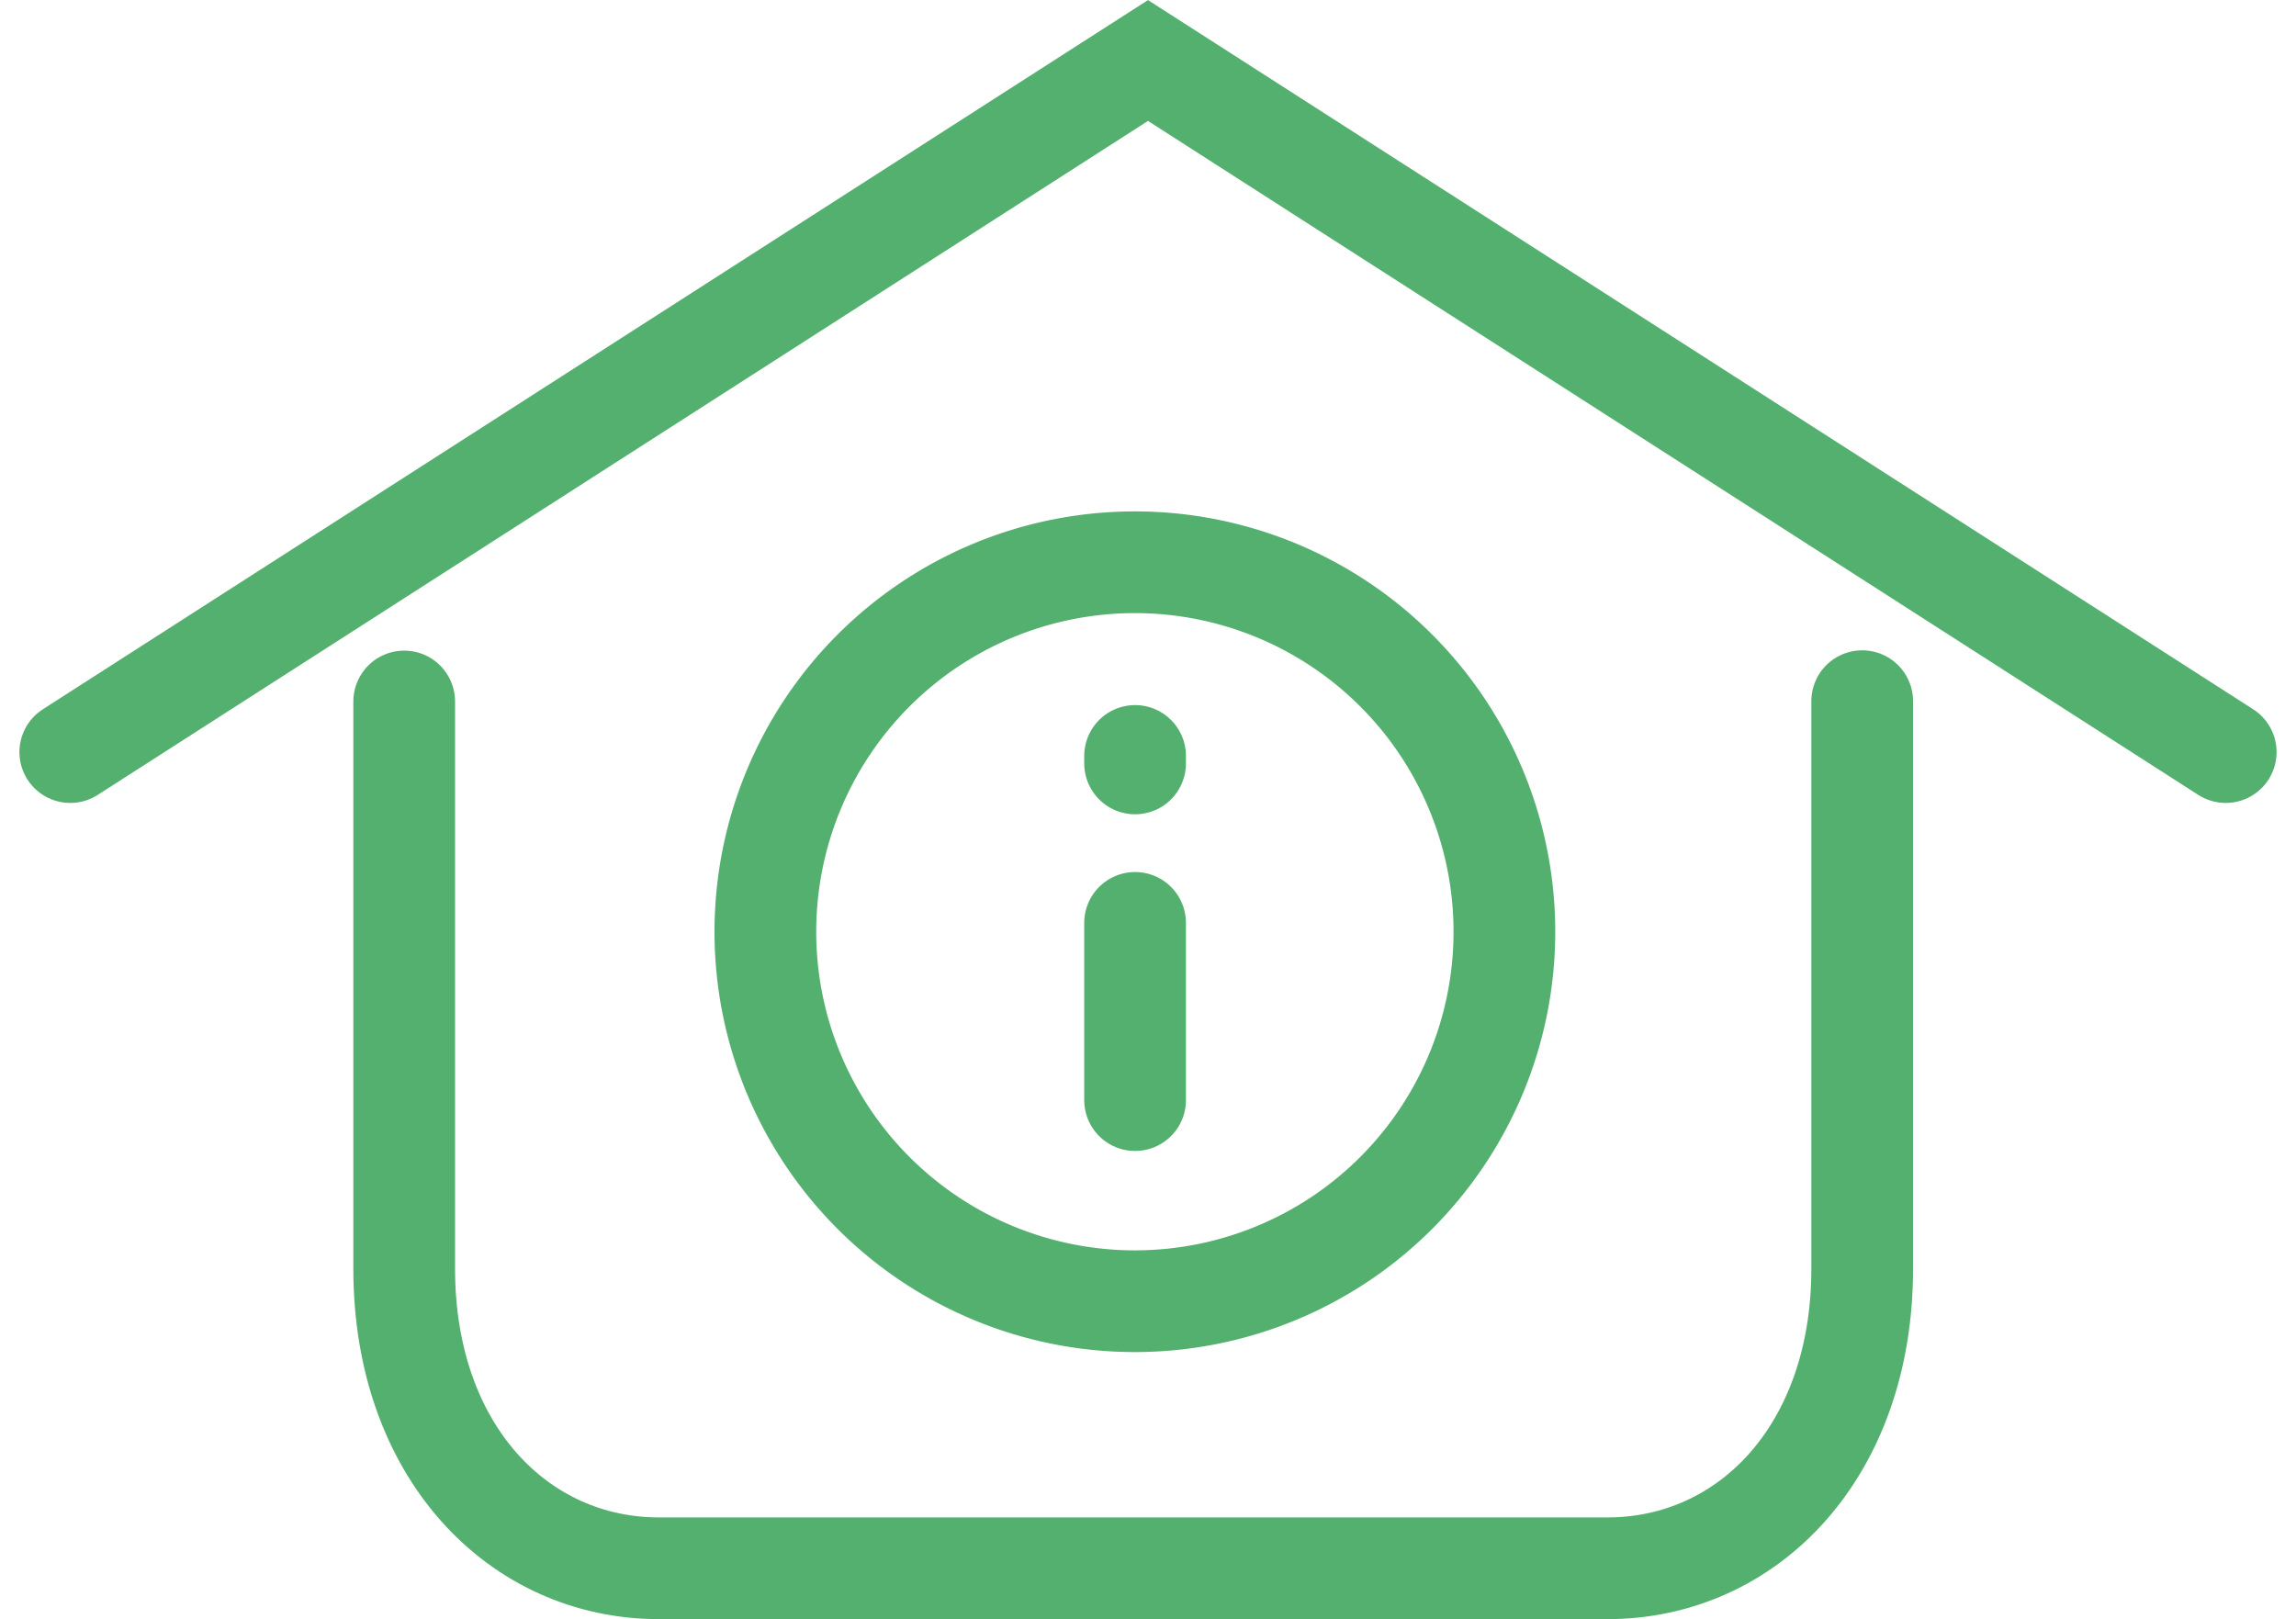
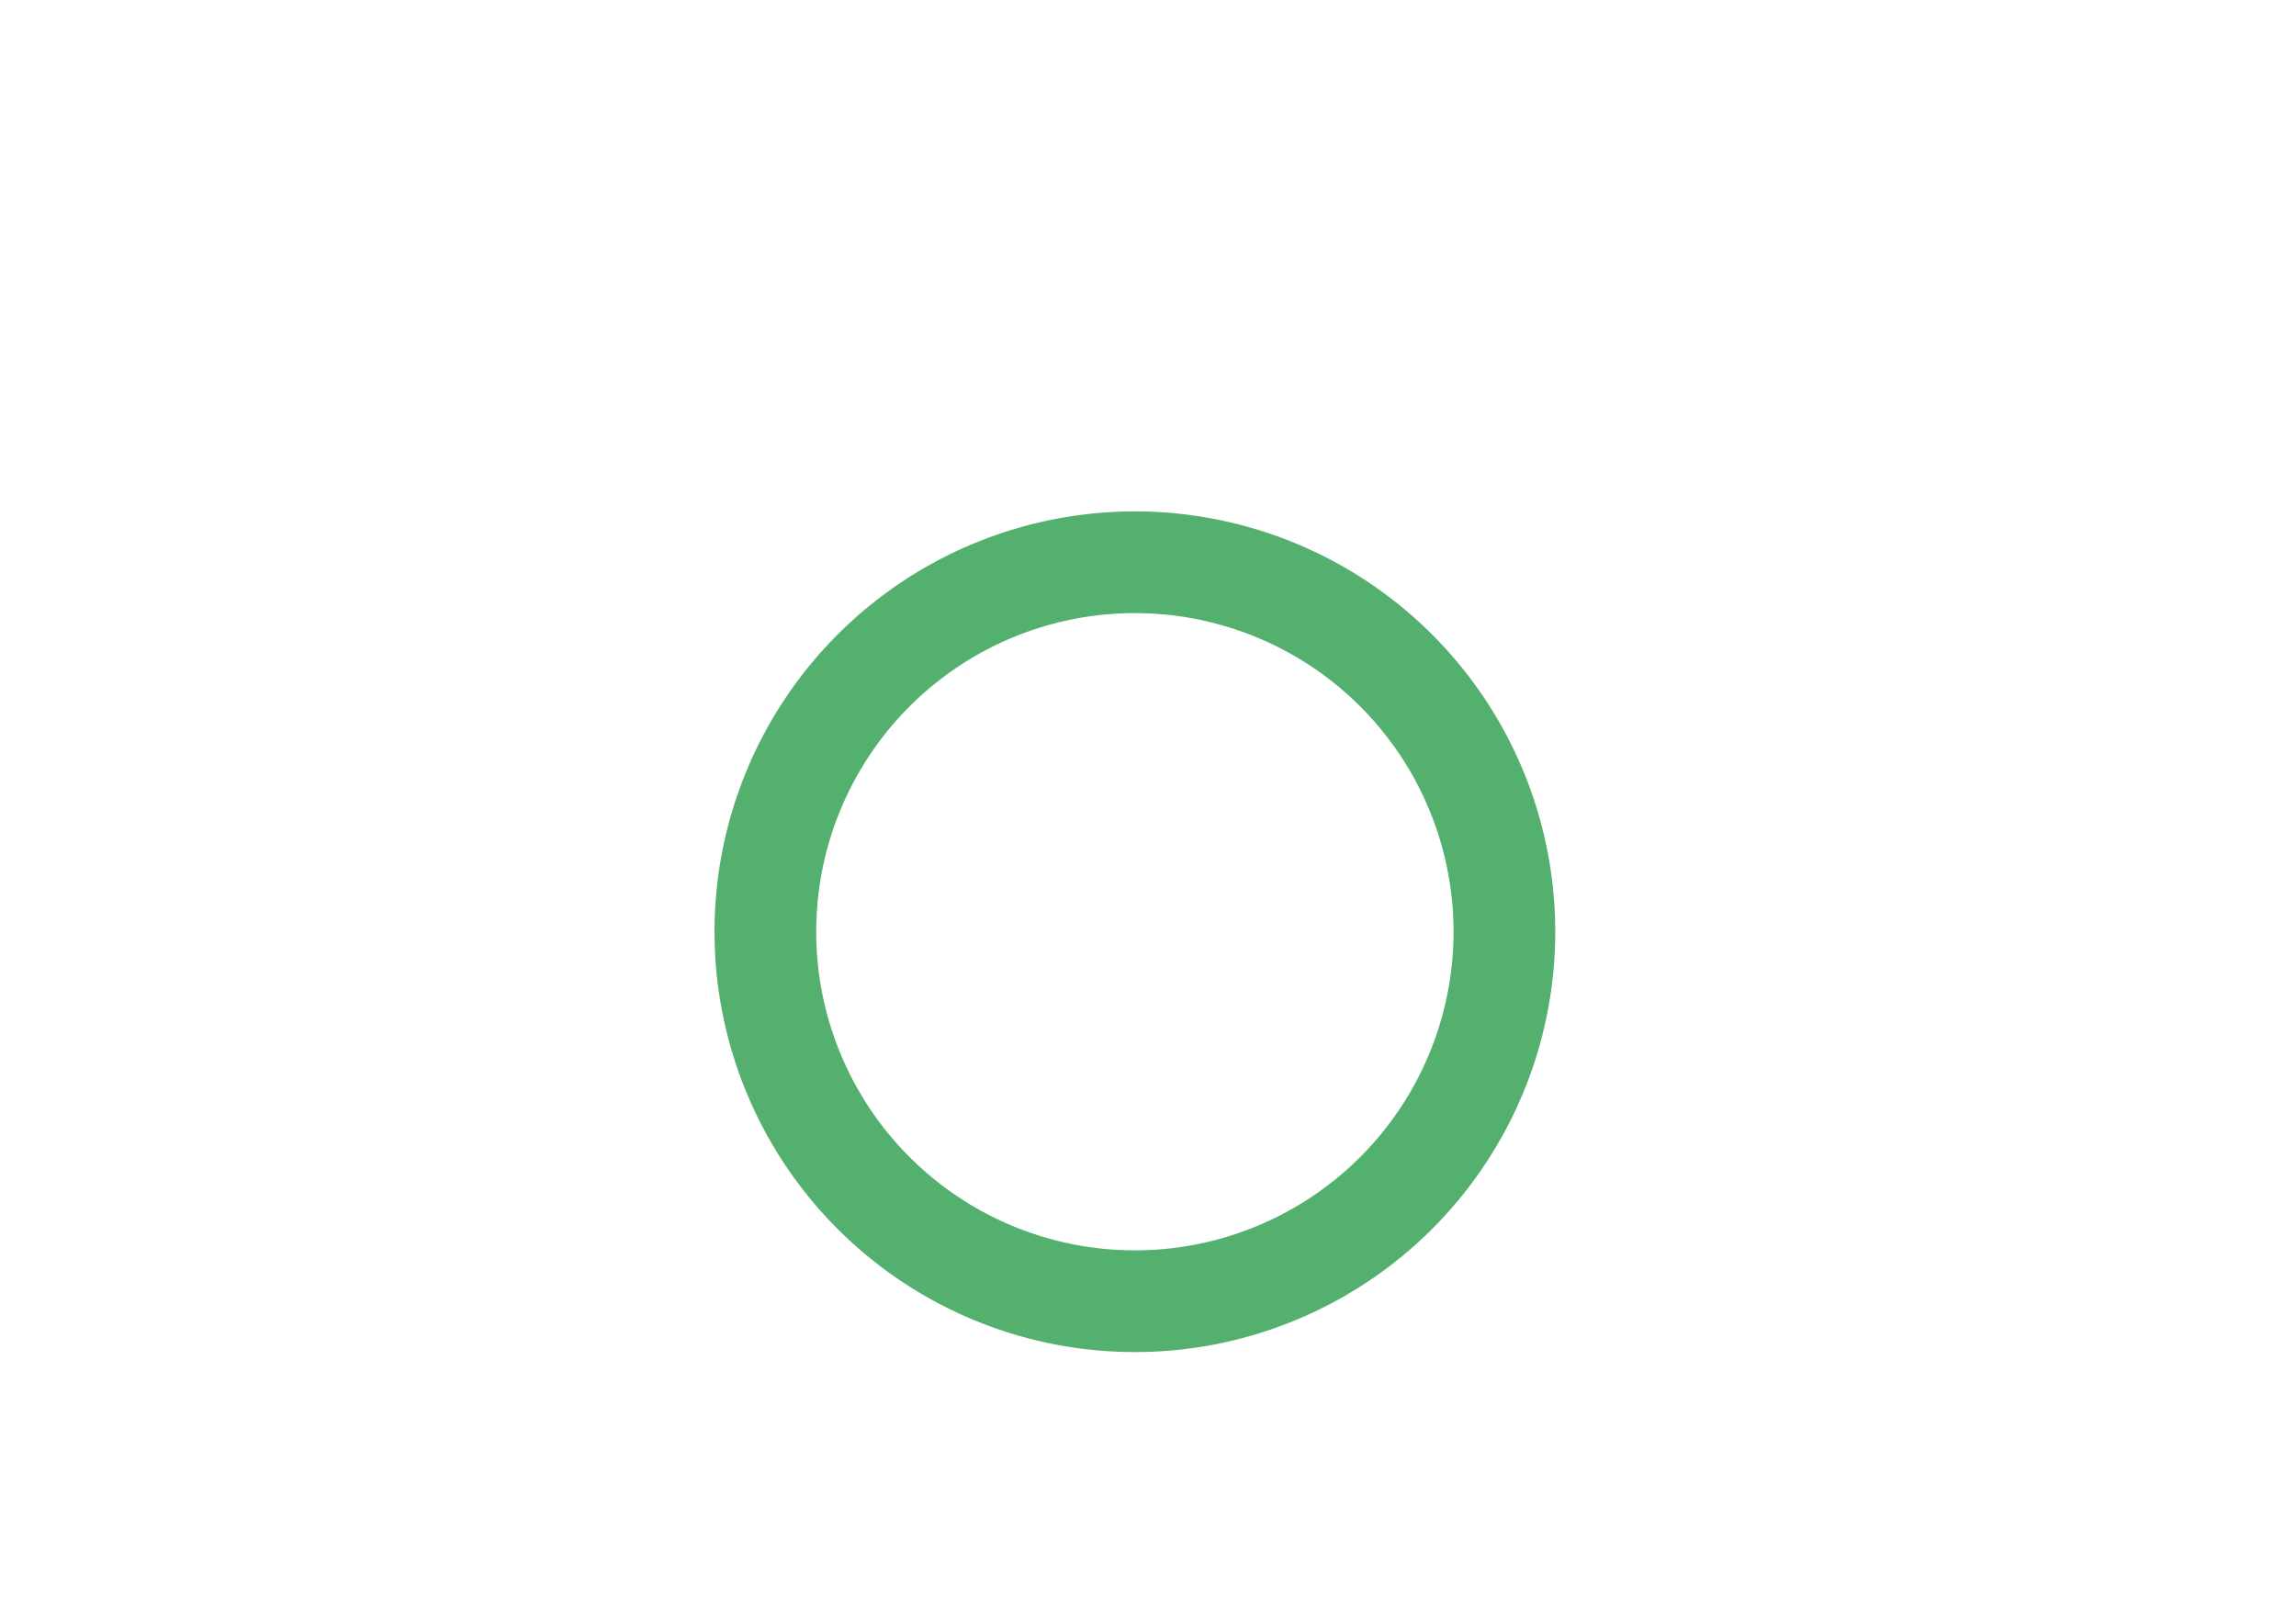
<svg xmlns="http://www.w3.org/2000/svg" width="45.148" height="31.841" viewBox="0 0 45.148 31.841">
  <defs>
    <style>.a{fill:none;stroke:rgba(10,143,49,0.7);stroke-linecap:round;stroke-width:2px;}</style>
  </defs>
  <g transform="translate(-2582.118 -395.812)">
    <g transform="translate(2597.172 406.869)">
      <path class="a" d="M219.2,211.209a7.266,7.266,0,1,1-7.266-7.267A7.266,7.266,0,0,1,219.2,211.209Z" transform="translate(-204.672 -203.942)" />
-       <line class="a" y1="0.147" transform="translate(7.266 3.809)" />
-       <line class="a" y2="3.485" transform="translate(7.266 7.092)" />
    </g>
-     <path class="a" d="M1738.315,1402.449v11.16c0,3.594-2.246,5.892-5.012,5.892h-18.647c-2.766,0-5.011-2.3-5.011-5.892v-11.154" transform="translate(880.421 -992.848)" />
-     <path class="a" d="M1119.413-359.167l21.192-13.6,21.192,13.6" transform="translate(1464.087 769.769)" />
  </g>
</svg>